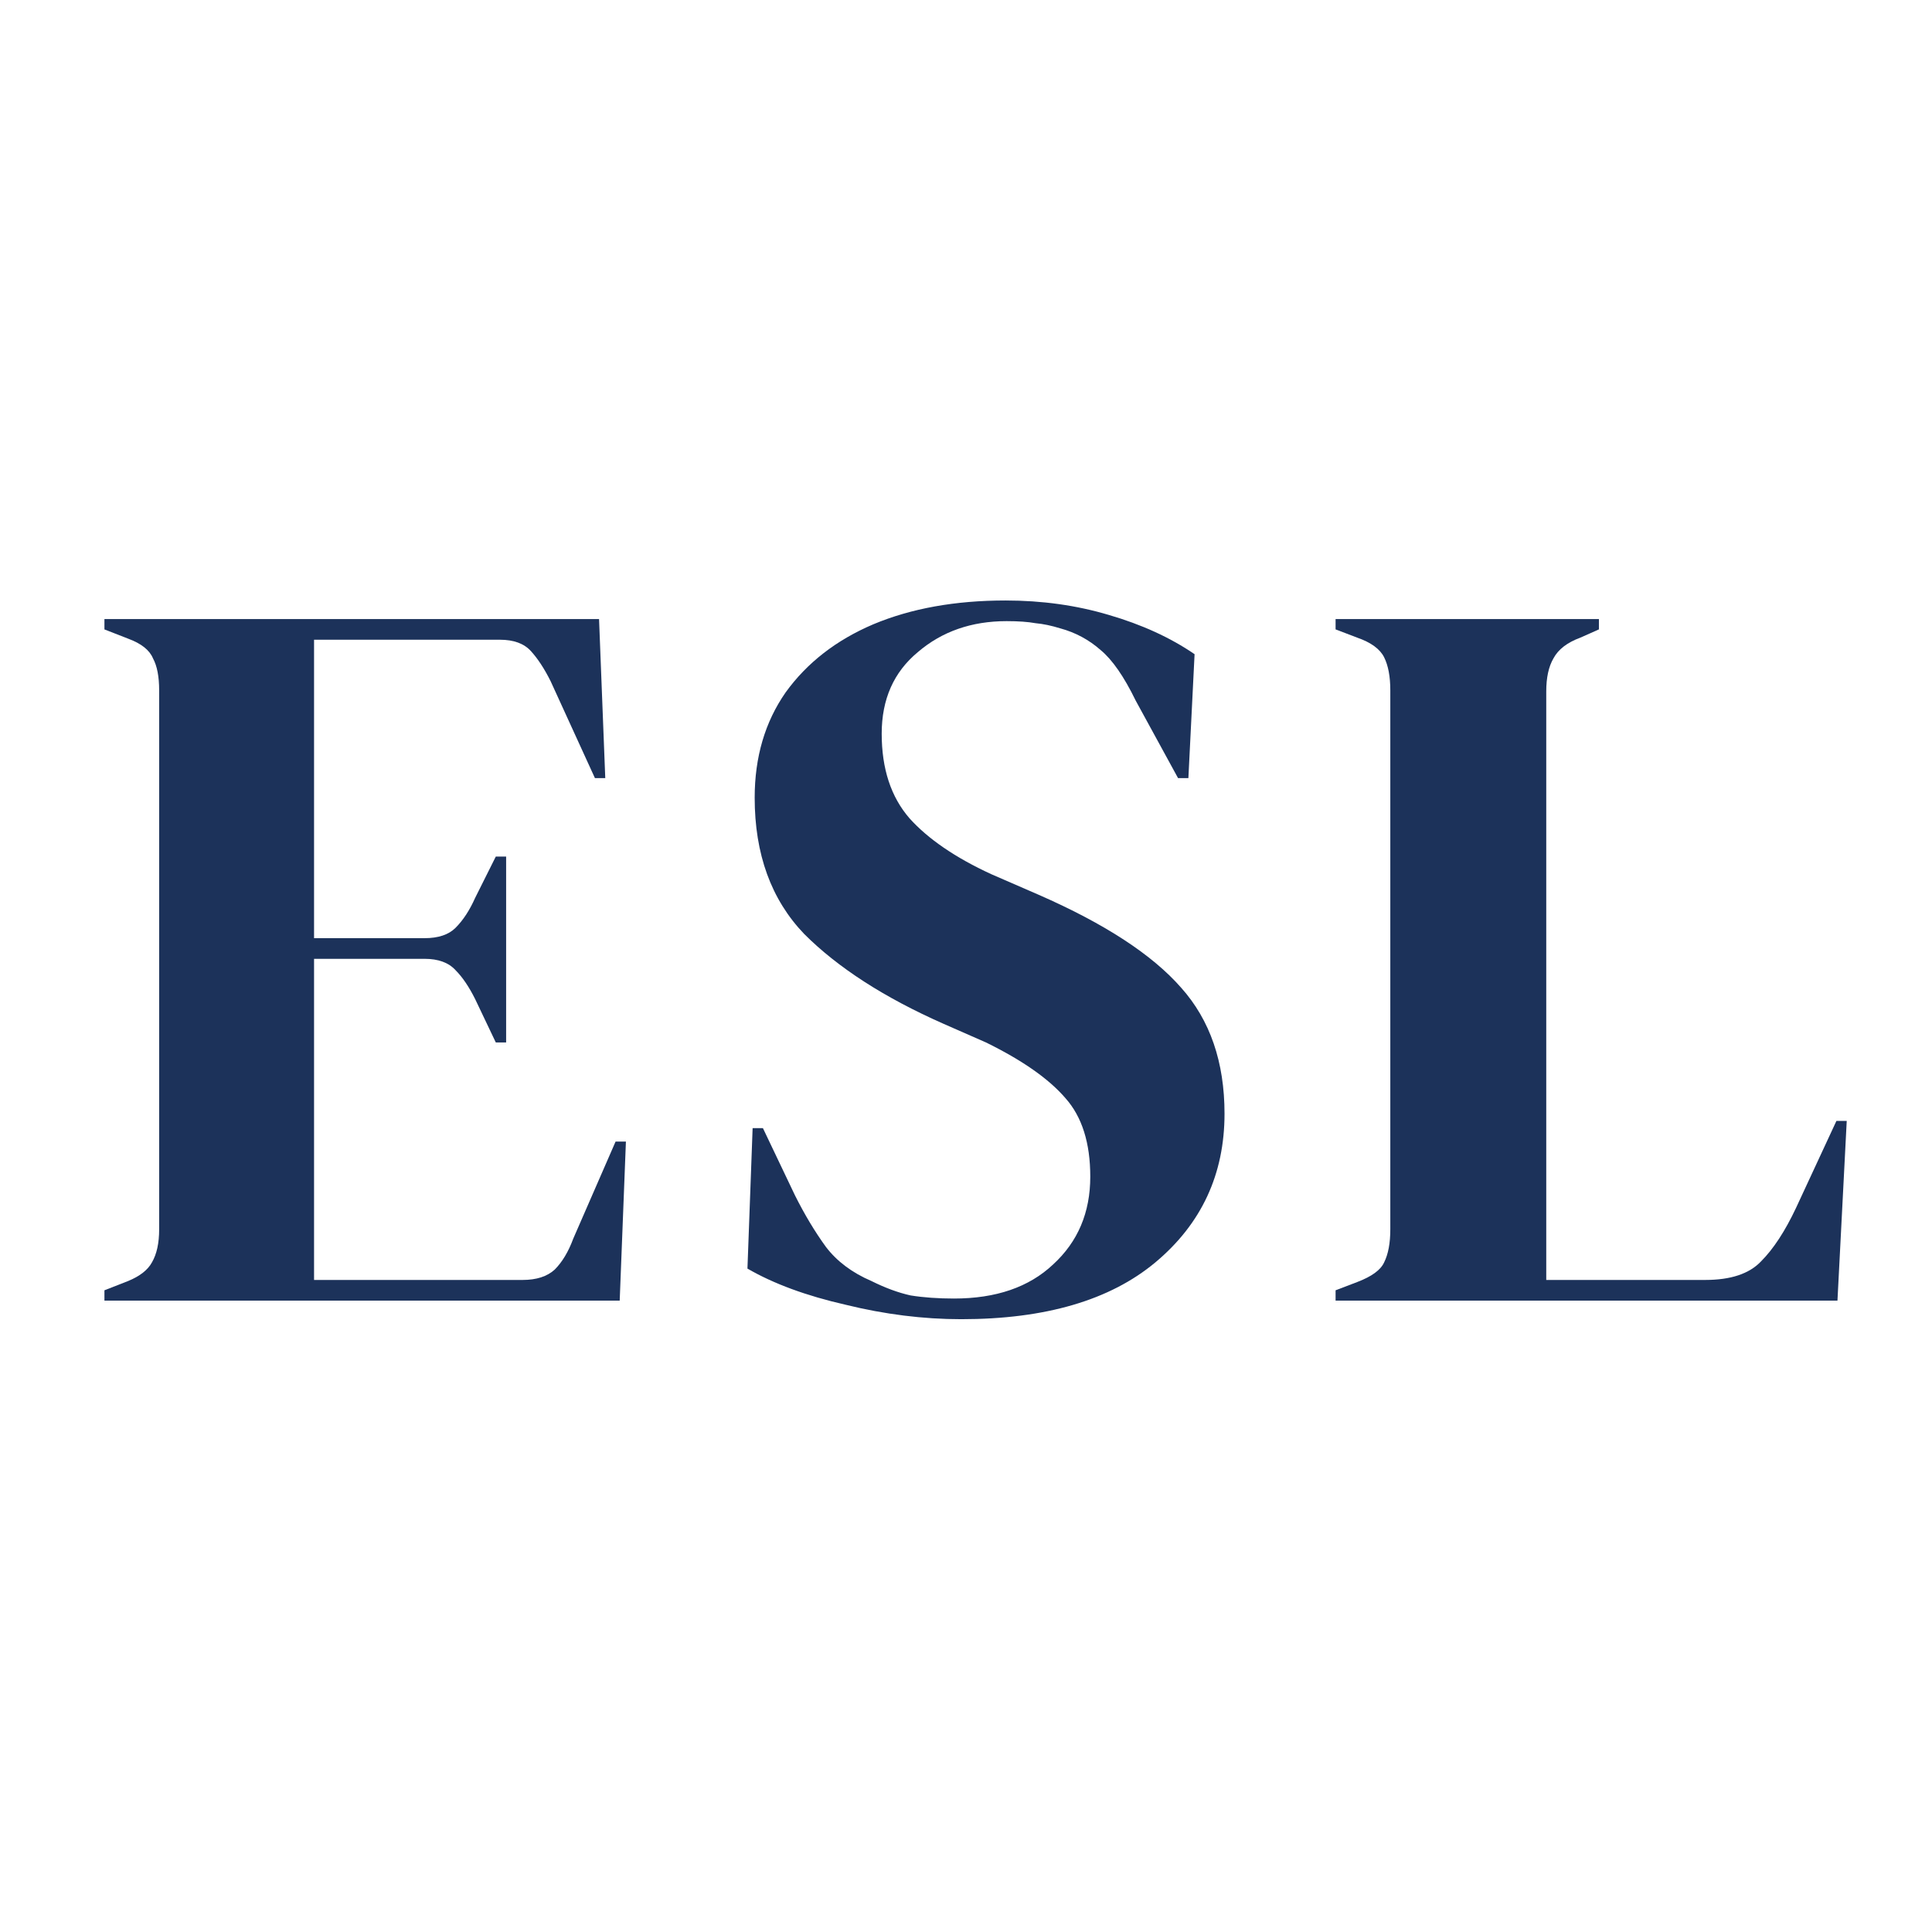
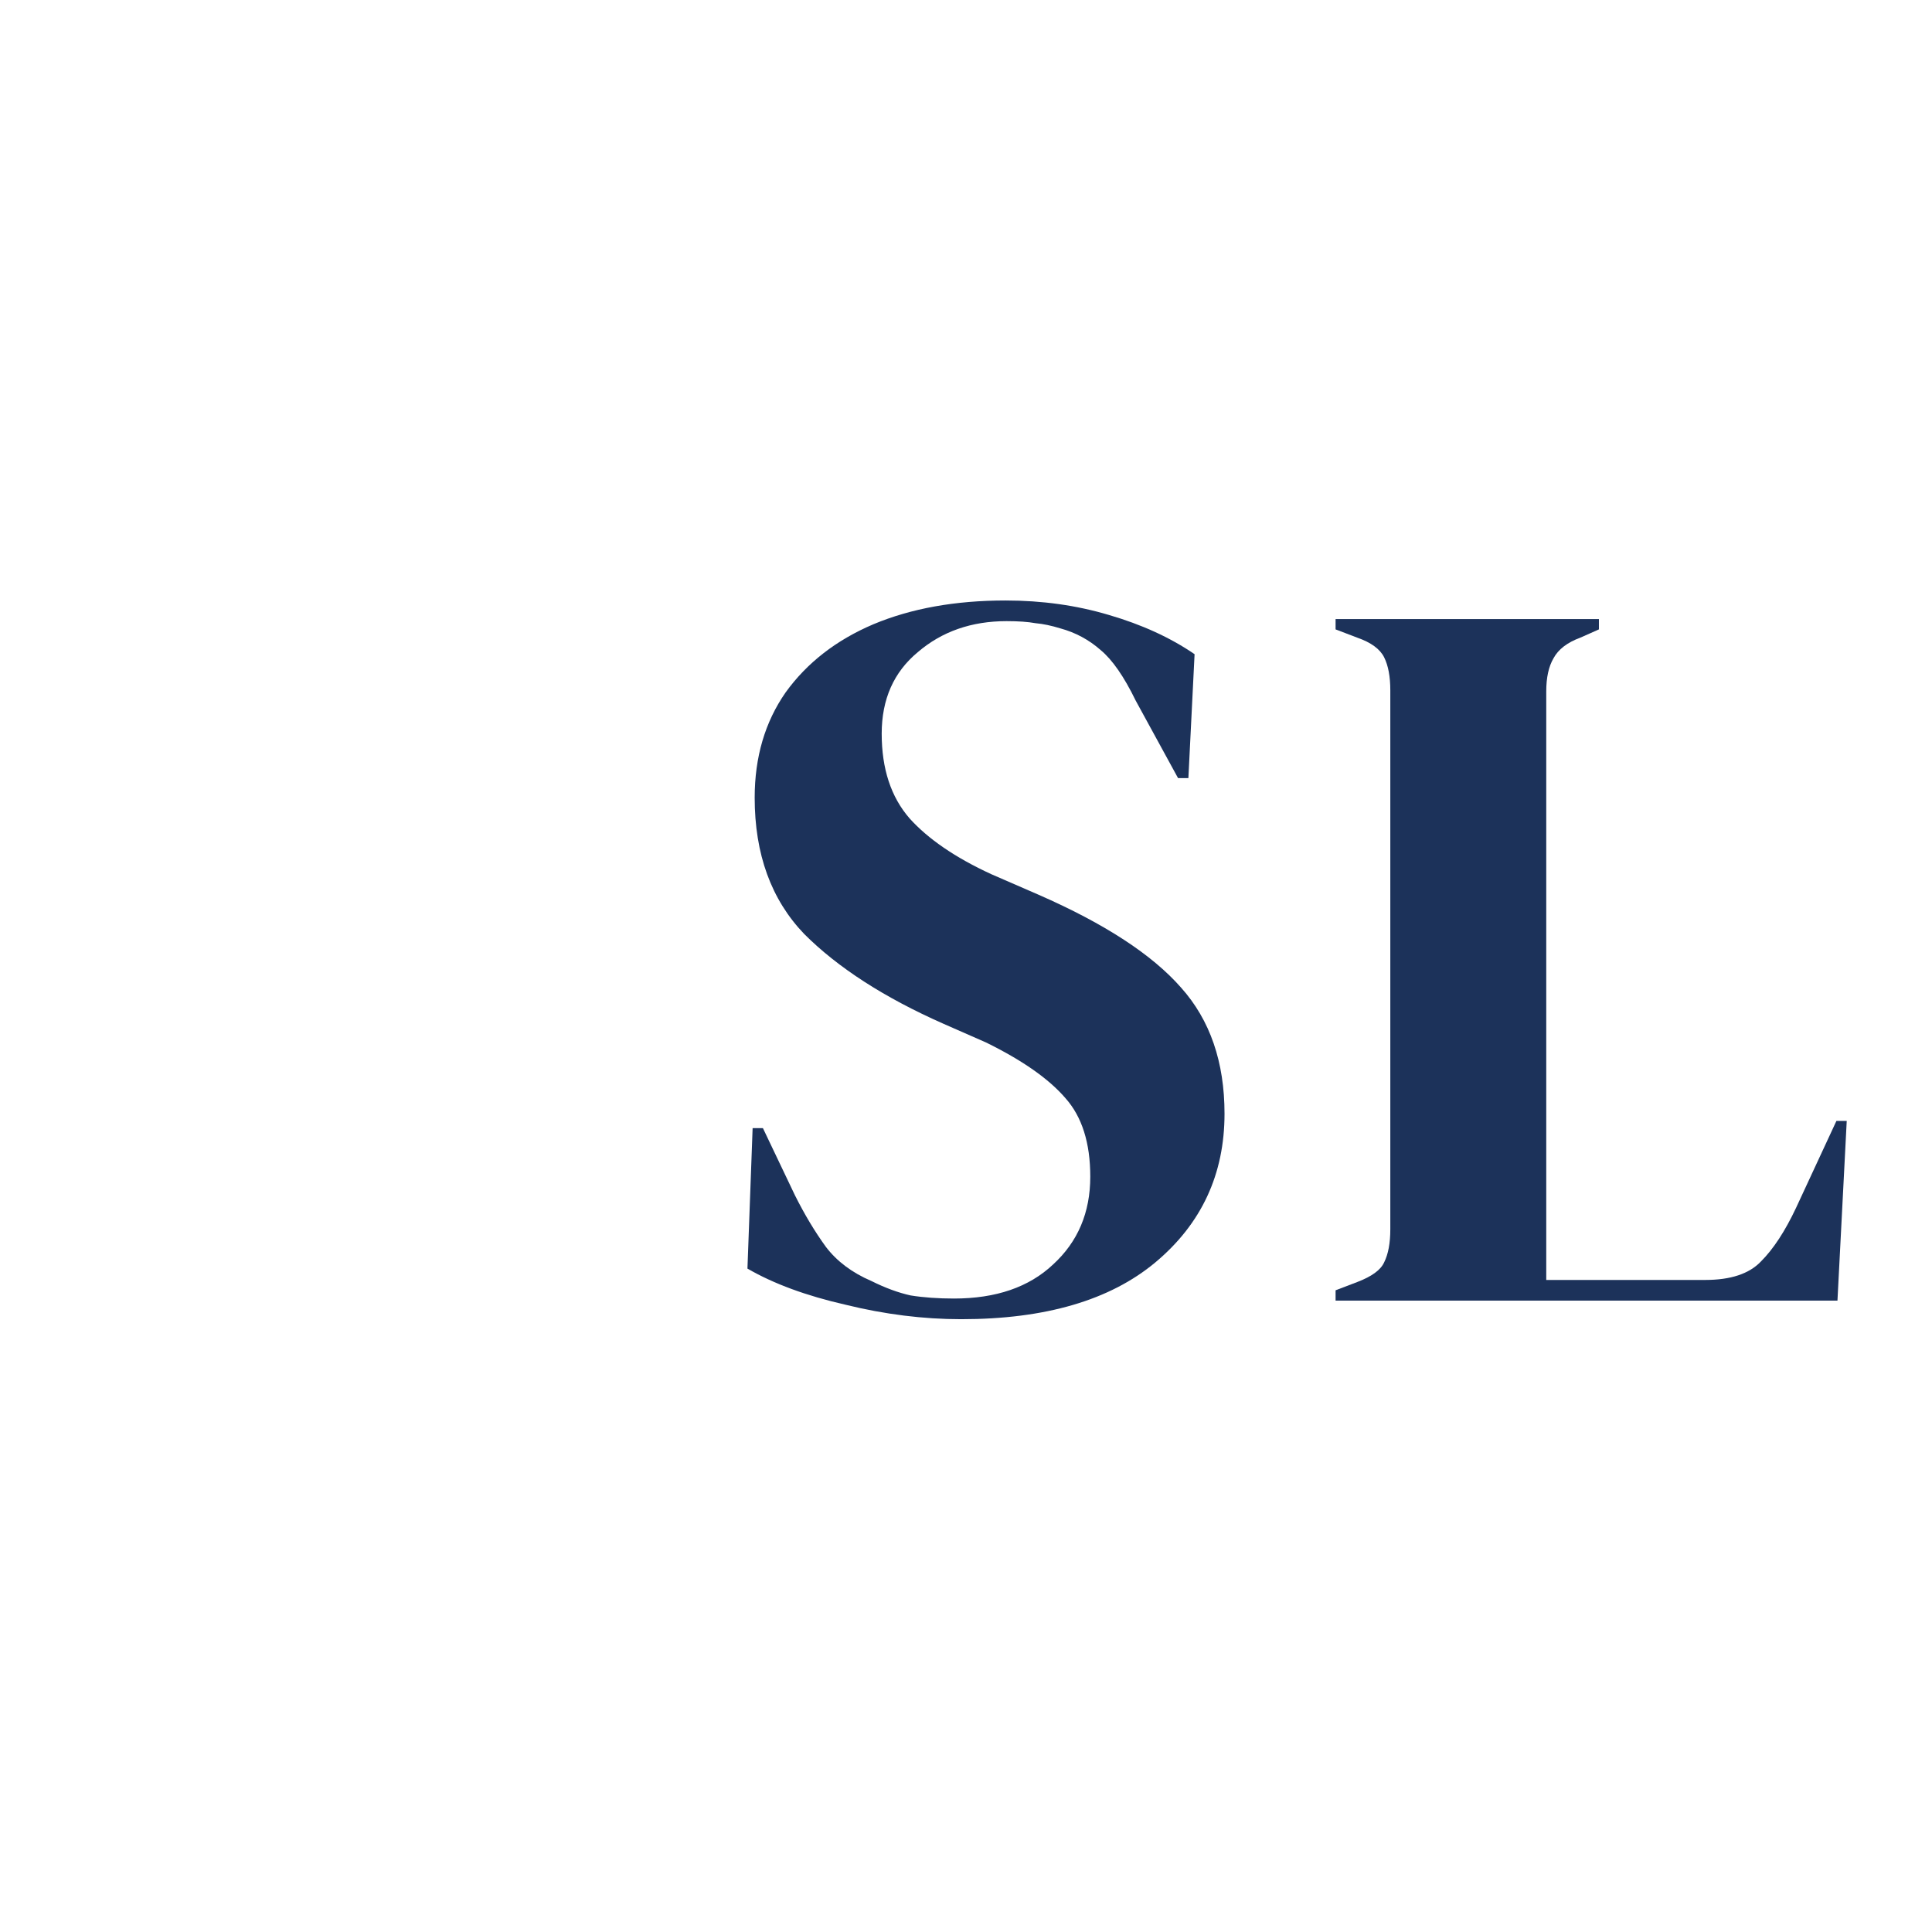
<svg xmlns="http://www.w3.org/2000/svg" width="74" height="74" viewBox="0 0 74 74" fill="none">
  <path d="M51.156 49.816V49.421L51.987 49.104C52.541 48.893 52.883 48.643 53.015 48.353C53.173 48.036 53.252 47.614 53.252 47.087V26.441C53.252 25.914 53.173 25.492 53.015 25.175C52.857 24.859 52.514 24.608 51.987 24.424L51.156 24.107V23.712H61.242V24.107L60.53 24.424C60.029 24.608 59.686 24.872 59.502 25.215C59.317 25.531 59.225 25.953 59.225 26.481V49.025H65.316C66.291 49.025 67.003 48.788 67.452 48.313C67.926 47.839 68.375 47.153 68.796 46.257L70.339 42.934H70.734L70.379 49.816H51.156Z" fill="#1C325A" />
  <path d="M36.816 50.528C35.366 50.528 33.889 50.344 32.386 49.974C30.883 49.632 29.631 49.17 28.629 48.59L28.827 43.211H29.222L30.448 45.782C30.817 46.52 31.213 47.179 31.635 47.76C32.057 48.313 32.637 48.748 33.375 49.065C33.903 49.328 34.404 49.513 34.878 49.618C35.379 49.698 35.933 49.737 36.539 49.737C38.148 49.737 39.413 49.302 40.336 48.432C41.286 47.562 41.76 46.441 41.76 45.07C41.76 43.778 41.444 42.776 40.811 42.064C40.178 41.326 39.163 40.614 37.765 39.928L36.144 39.216C33.876 38.214 32.096 37.067 30.804 35.775C29.539 34.457 28.906 32.717 28.906 30.554C28.906 28.999 29.301 27.654 30.092 26.52C30.91 25.386 32.03 24.516 33.454 23.91C34.904 23.303 36.592 23 38.517 23C39.914 23 41.233 23.185 42.472 23.554C43.738 23.923 44.832 24.424 45.755 25.057L45.518 29.803H45.122L43.501 26.837C43.052 25.914 42.604 25.268 42.156 24.898C41.708 24.503 41.193 24.226 40.613 24.068C40.27 23.962 39.954 23.896 39.664 23.87C39.374 23.817 39.005 23.791 38.556 23.791C37.212 23.791 36.078 24.187 35.155 24.978C34.232 25.742 33.771 26.784 33.771 28.102C33.771 29.447 34.127 30.528 34.839 31.346C35.55 32.136 36.592 32.849 37.963 33.481L39.783 34.272C42.314 35.38 44.133 36.566 45.241 37.832C46.348 39.071 46.902 40.68 46.902 42.657C46.902 44.978 46.019 46.876 44.252 48.353C42.512 49.803 40.033 50.528 36.816 50.528Z" fill="#1C325A" />
-   <path d="M4 49.816V49.421L4.91 49.065C5.358 48.88 5.661 48.643 5.819 48.353C6.004 48.036 6.096 47.615 6.096 47.087V26.441C6.096 25.914 6.017 25.505 5.859 25.215C5.727 24.898 5.411 24.648 4.91 24.463L4 24.108V23.712H22.945L23.183 29.803H22.787L21.087 26.085C20.849 25.61 20.599 25.228 20.335 24.938C20.071 24.648 19.676 24.503 19.148 24.503H12.029V35.934H16.261C16.788 35.934 17.184 35.802 17.448 35.538C17.738 35.248 17.988 34.866 18.199 34.391L18.99 32.809H19.386V39.928H18.99L18.199 38.267C17.962 37.792 17.711 37.423 17.448 37.16C17.184 36.87 16.788 36.725 16.261 36.725H12.029V49.025H20.019C20.546 49.025 20.955 48.893 21.245 48.63C21.535 48.34 21.772 47.944 21.957 47.443L23.578 43.725H23.974L23.736 49.816H4Z" fill="#1C325A" />
</svg>